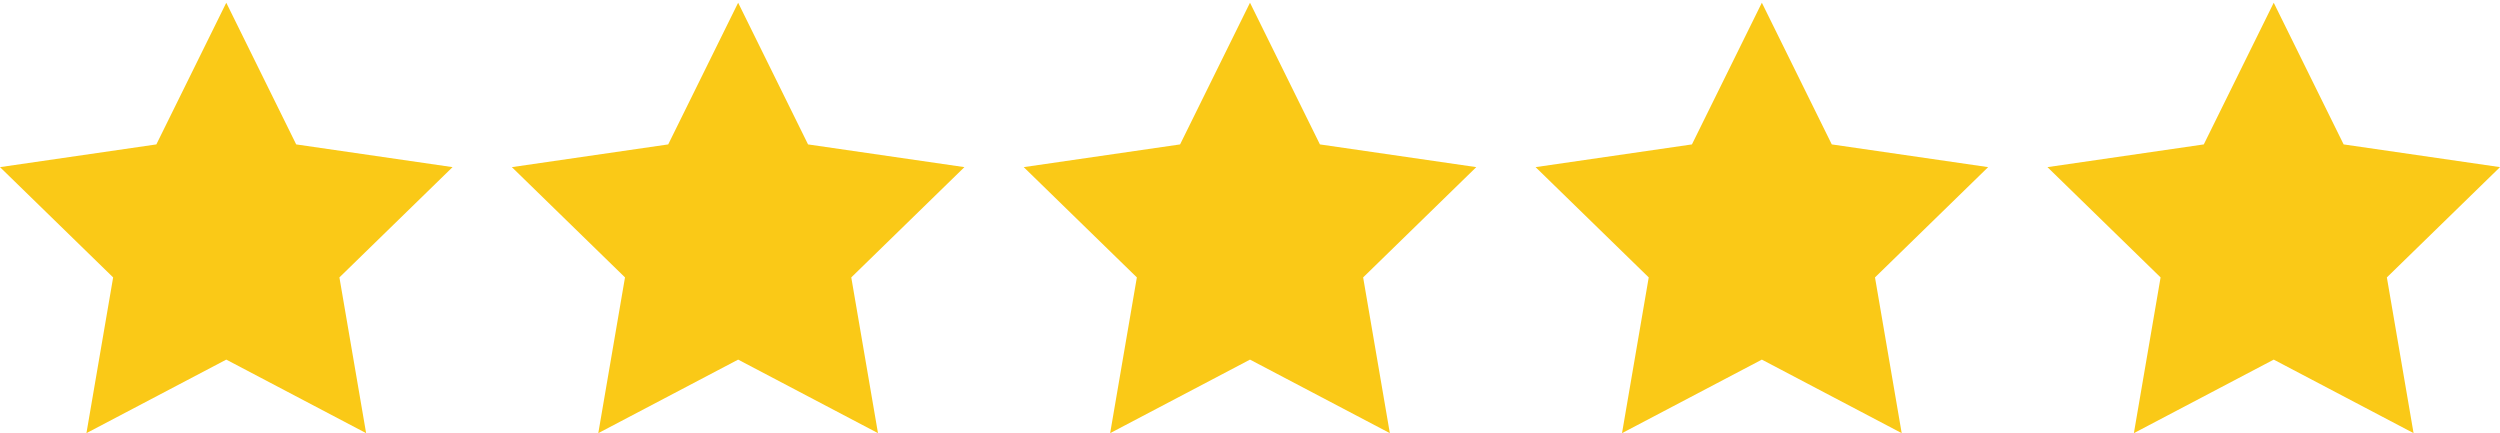
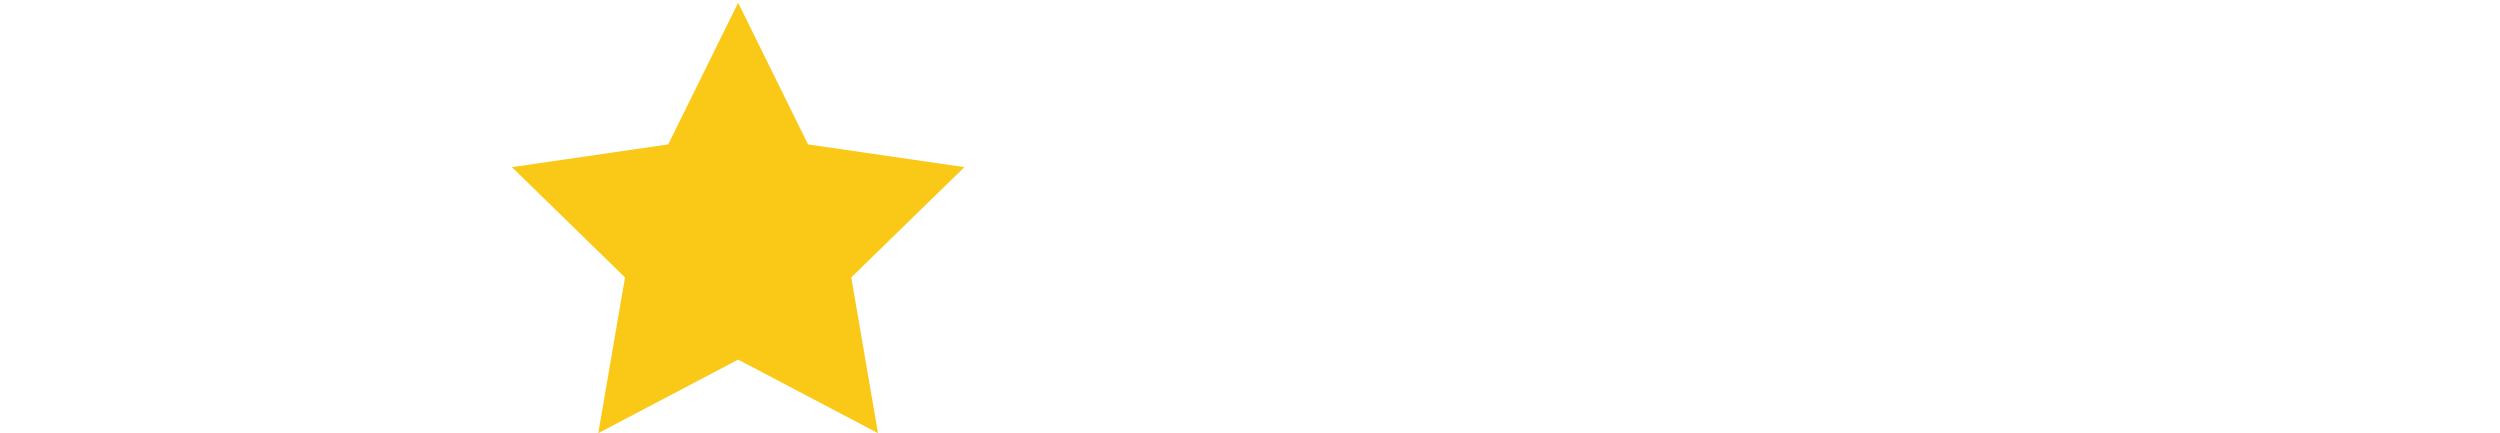
<svg xmlns="http://www.w3.org/2000/svg" version="1.1" id="Layer_1" x="0px" y="0px" viewBox="0 0 2357 408.36" style="enable-background:new 0 0 2357 408.36;" xml:space="preserve">
  <style type="text/css"> .st0{fill:#FAC917;} </style>
  <g>
-     <polygon class="st0" points="213.33,2.57 279.25,136.15 426.67,157.57 320,261.54 345.17,408.36 213.33,339.04 81.49,408.36 106.67,261.54 0,157.57 147.41,136.15 " />
    <polygon class="st0" points="695.92,2.57 761.83,136.15 909.25,157.57 802.58,261.54 827.76,408.36 695.92,339.04 564.07,408.36 589.25,261.54 482.58,157.57 629.99,136.15 " />
-     <polygon class="st0" points="1178.5,2.57 1244.42,136.15 1391.83,157.57 1285.17,261.54 1310.34,408.36 1178.5,339.04 1046.65,408.36 1071.83,261.54 965.17,157.57 1112.58,136.15 " />
-     <polygon class="st0" points="1661.08,2.57 1727,136.15 1874.42,157.57 1767.75,261.54 1792.92,408.36 1661.08,339.04 1529.24,408.36 1554.42,261.54 1447.75,157.57 1595.16,136.15 " />
-     <polygon class="st0" points="2143.67,2.57 2209.58,136.15 2357,157.57 2250.34,261.54 2275.51,408.36 2143.67,339.04 2011.82,408.36 2037,261.54 1930.34,157.57 2077.74,136.15 " />
  </g>
</svg>